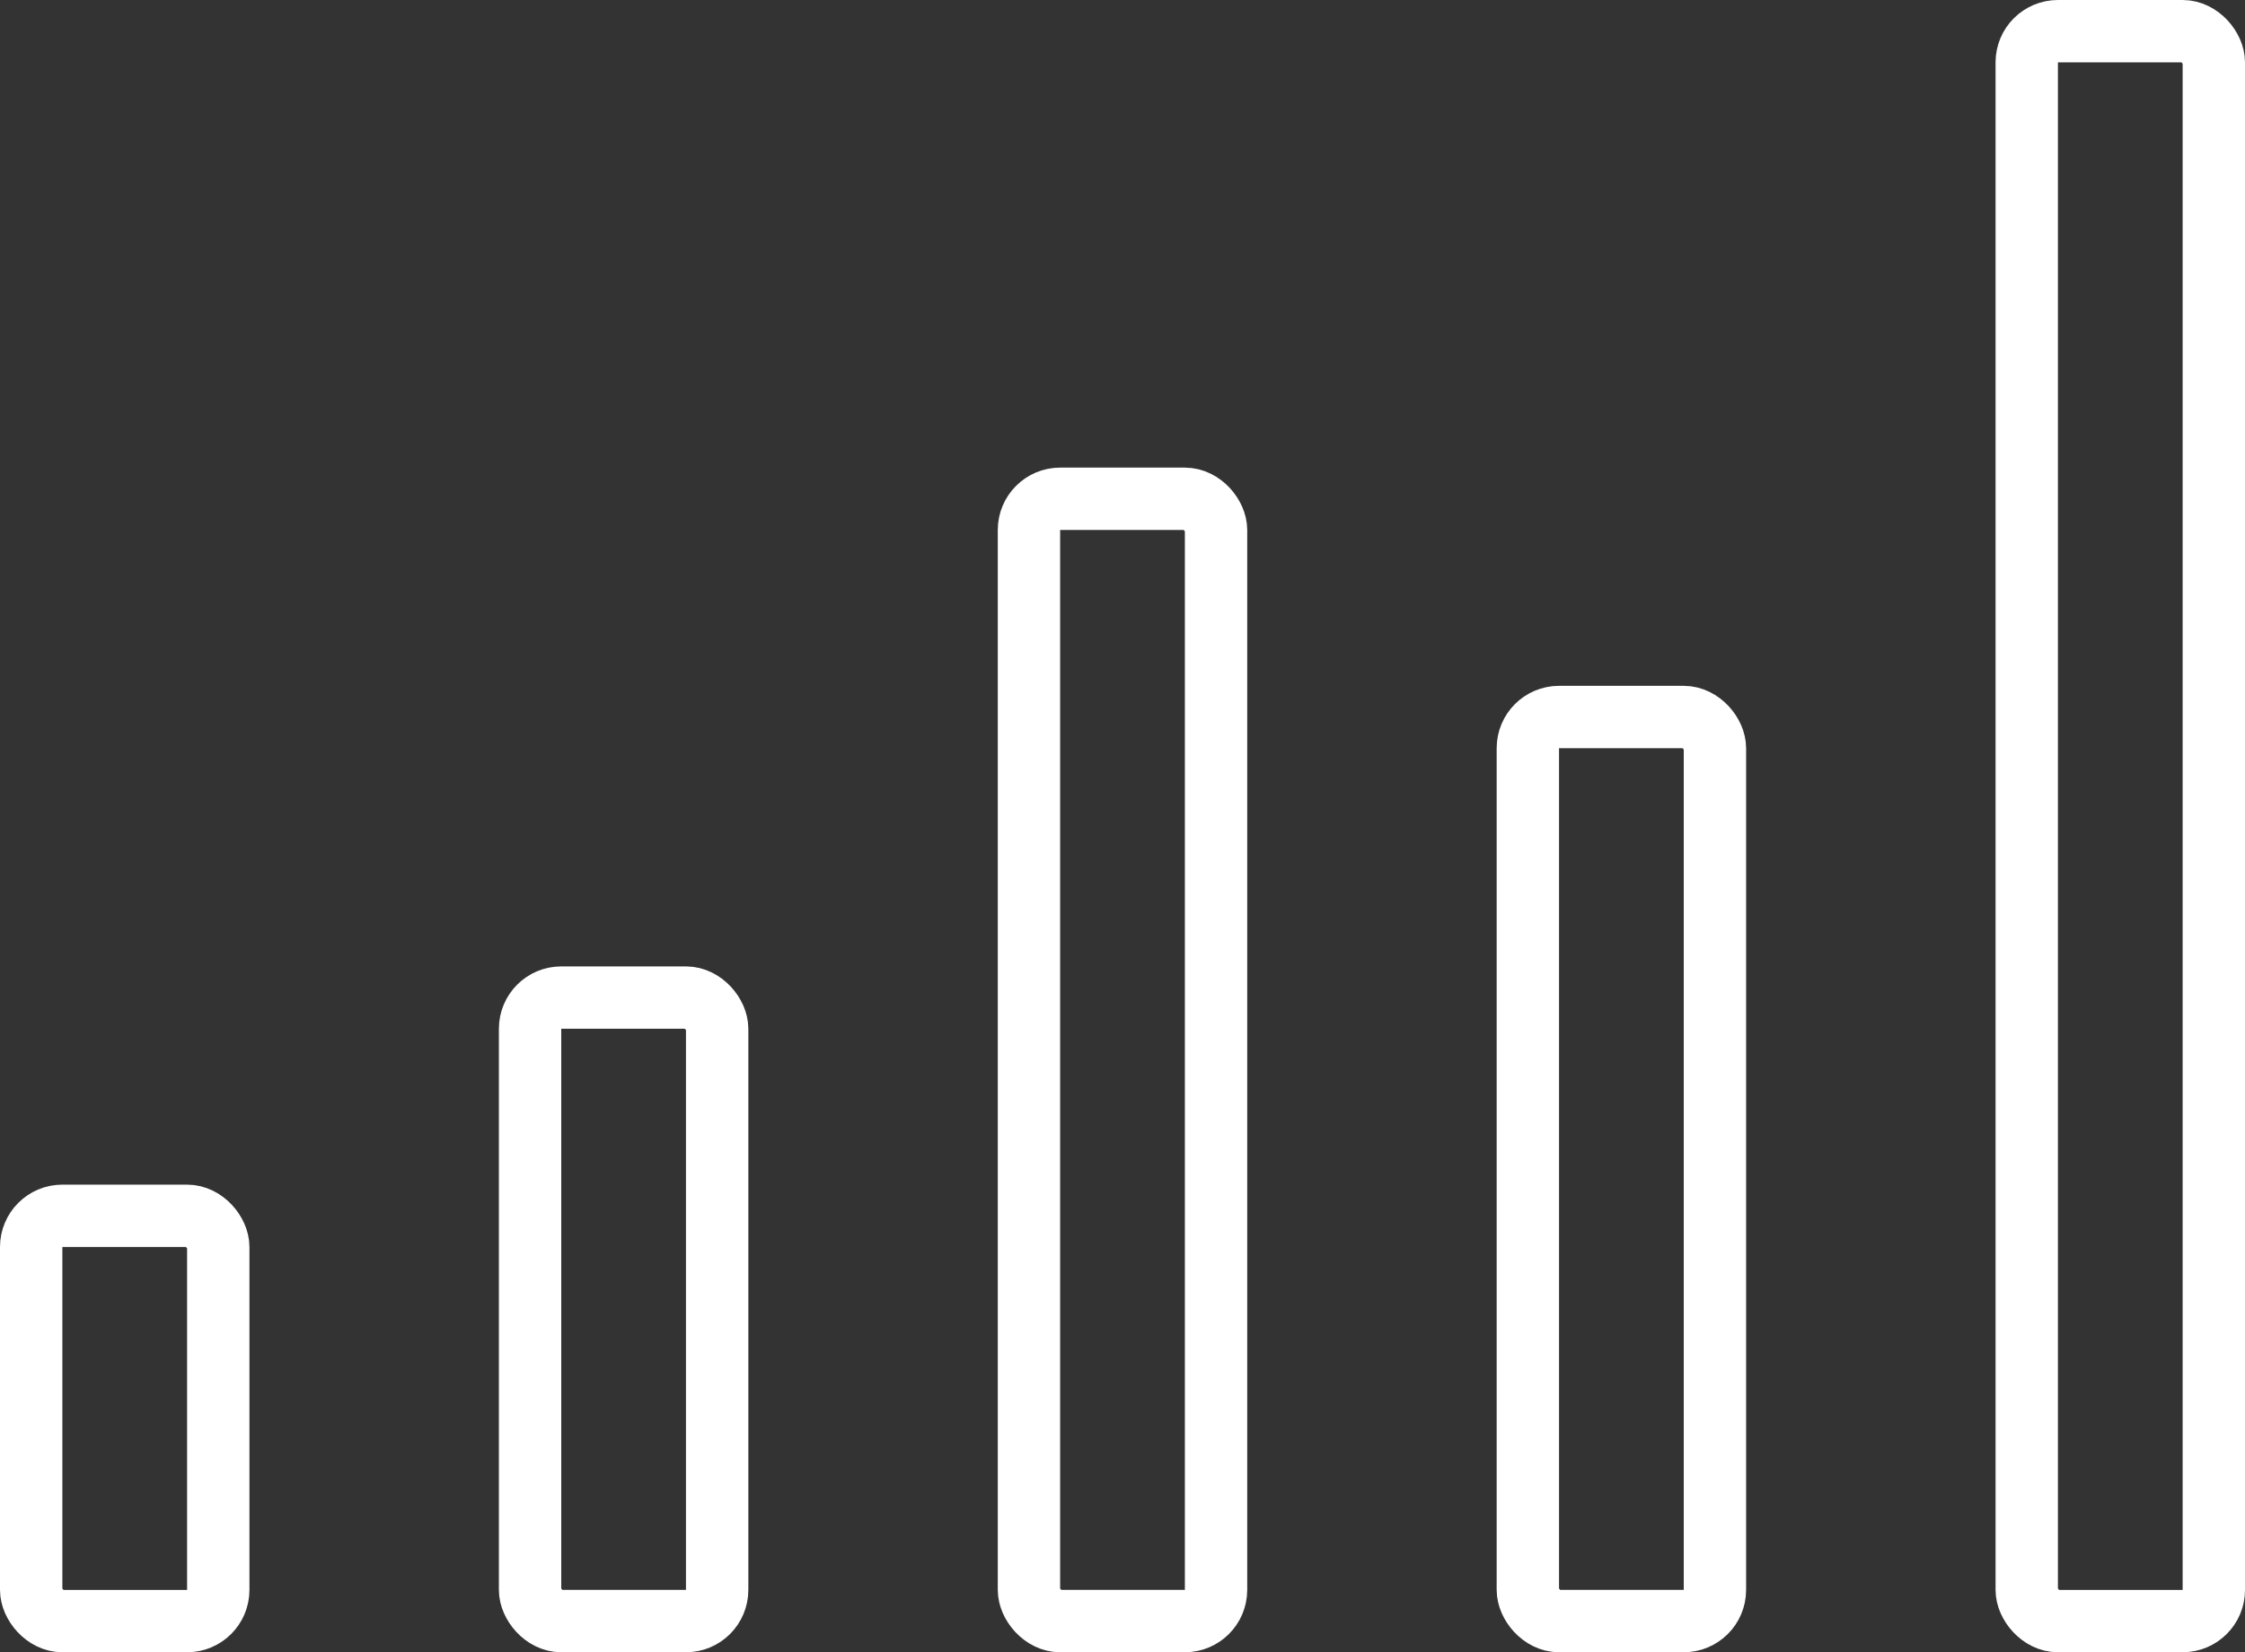
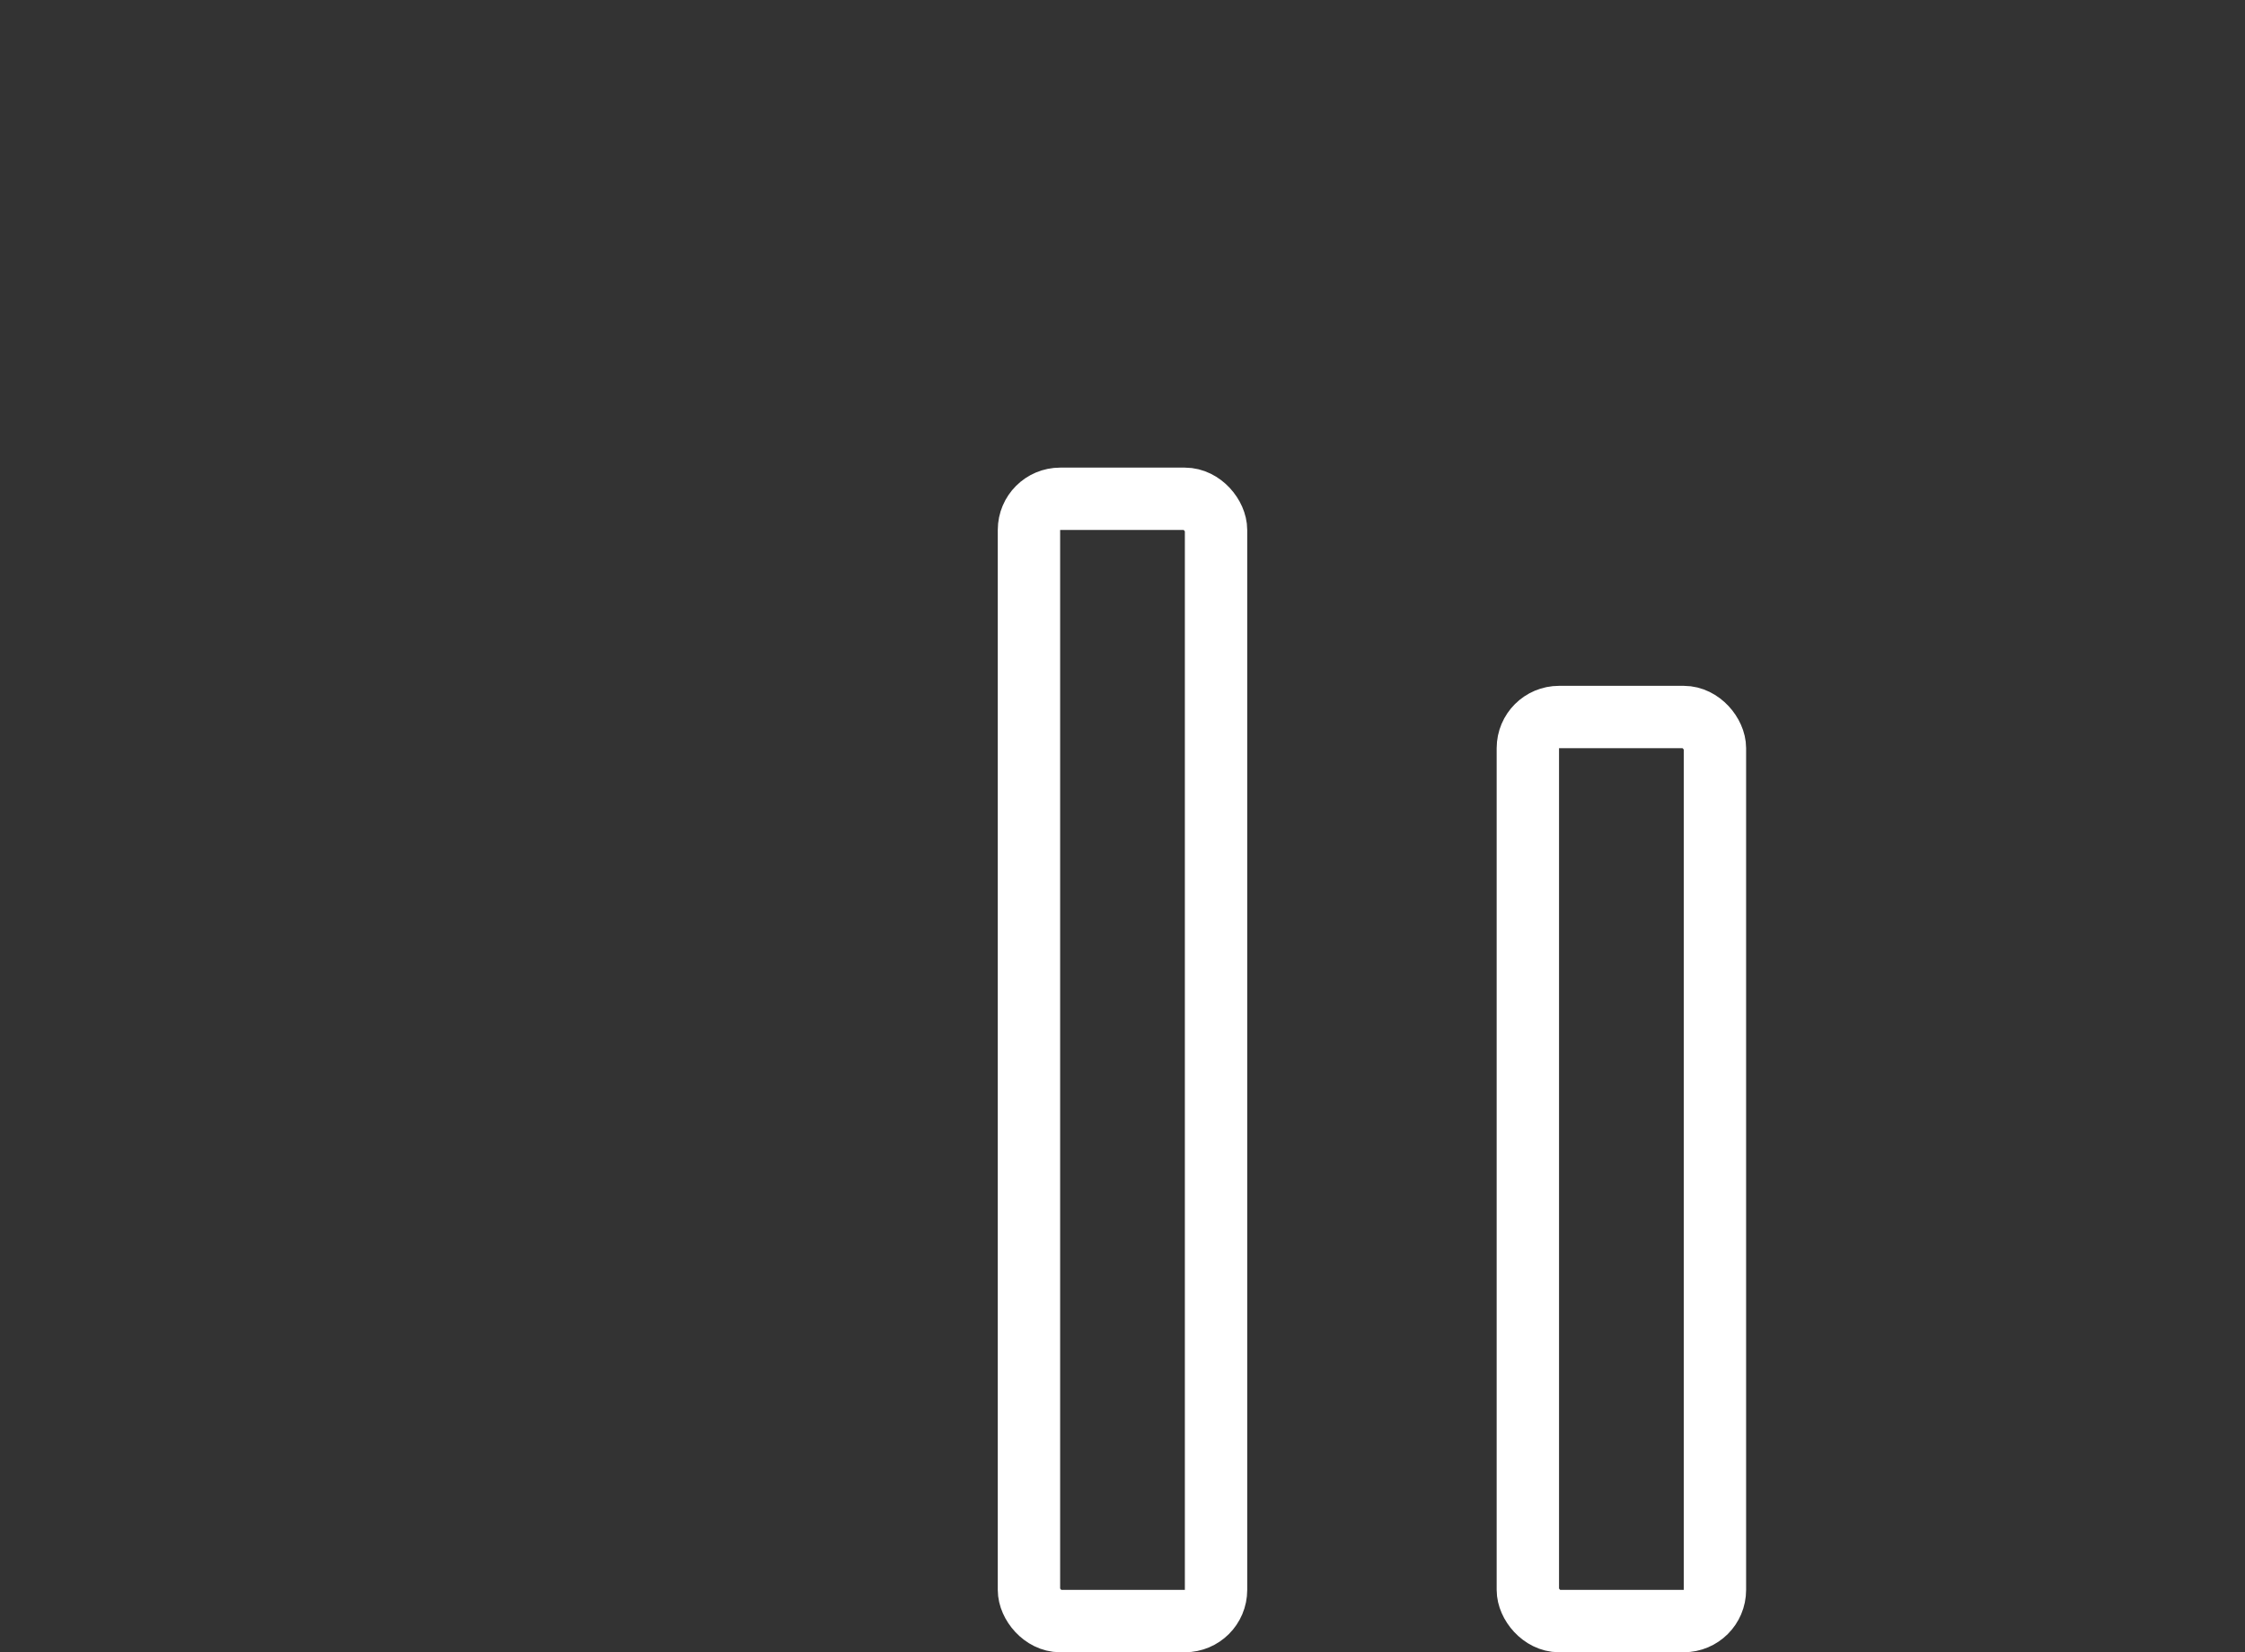
<svg xmlns="http://www.w3.org/2000/svg" width="72" height="53" viewBox="0 0 72 53" fill="none">
  <rect x="0" y="0" width="72" height="53" fill="#333333" stroke="none" />
-   <rect x="1" y="39" width="6" height="13" rx="1" stroke="white" stroke-width="2" />
-   <rect x="17" y="32" width="6" height="20" rx="1" stroke="white" stroke-width="2" />
  <rect x="33" y="16" width="6" height="36" rx="1" stroke="white" stroke-width="2" />
  <rect x="49" y="23" width="6" height="29" rx="1" stroke="white" stroke-width="2" />
-   <rect x="65" y="1" width="6" height="51" rx="1" stroke="white" stroke-width="2" />
</svg>